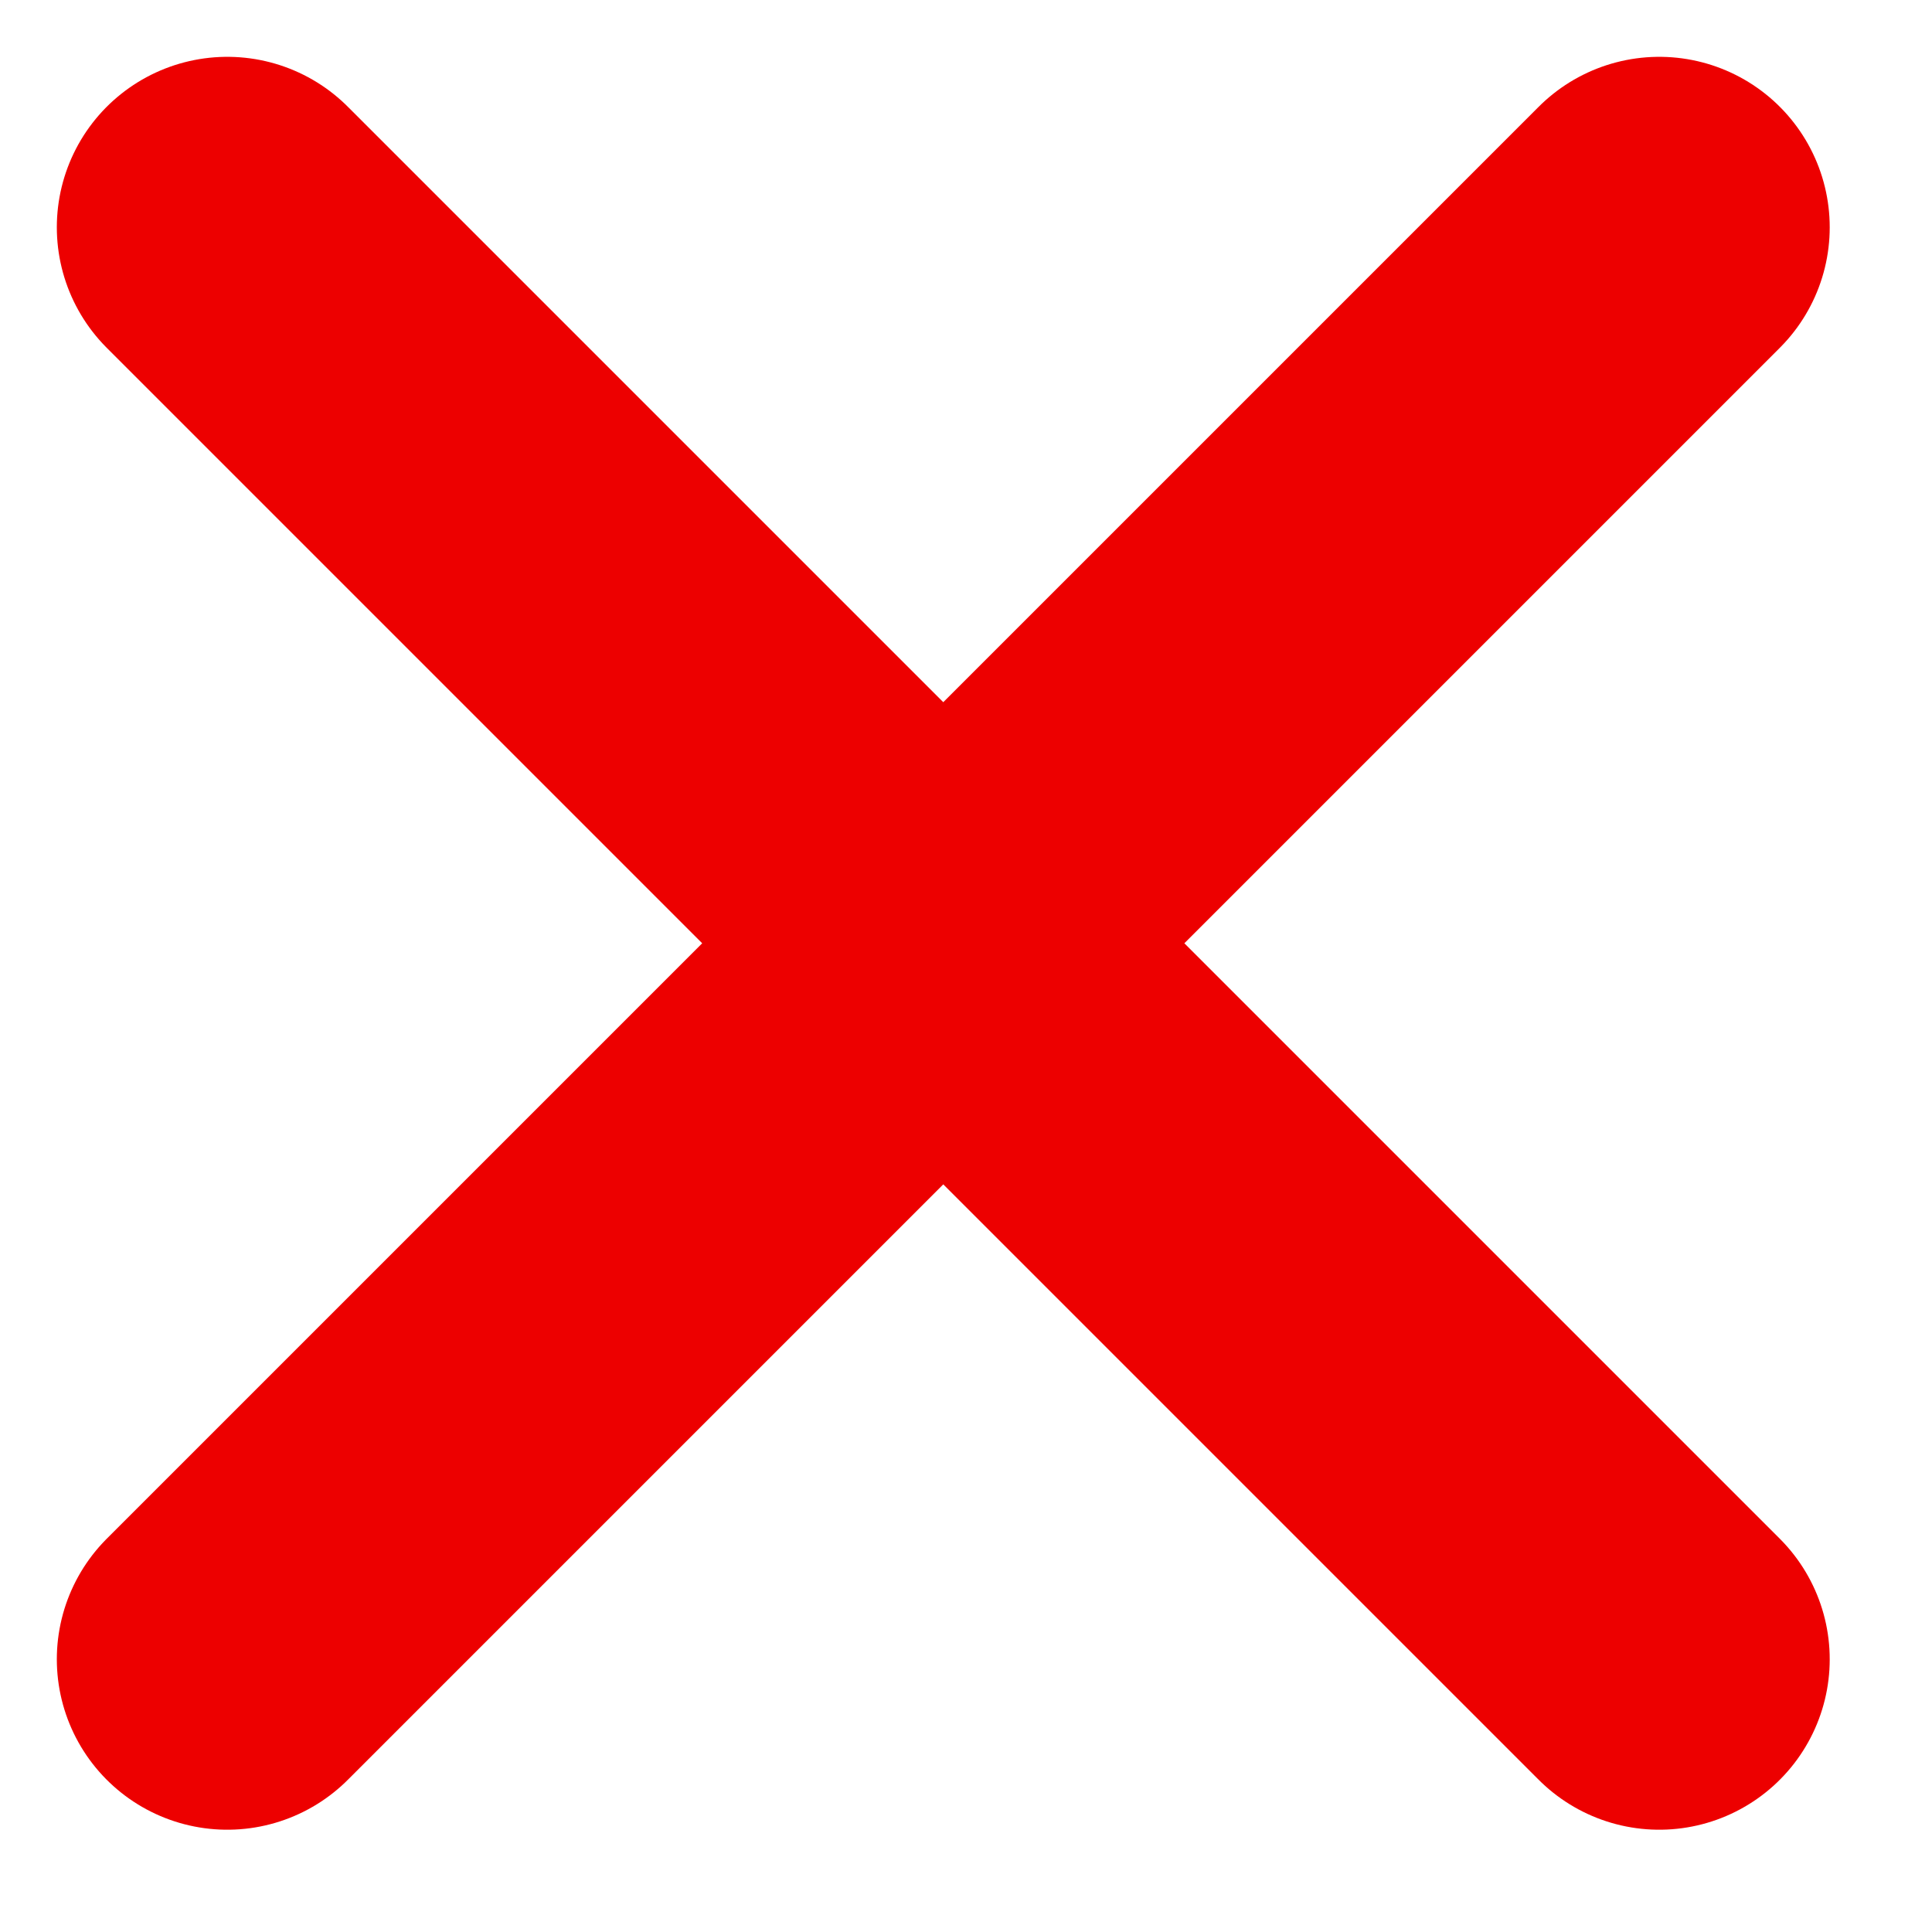
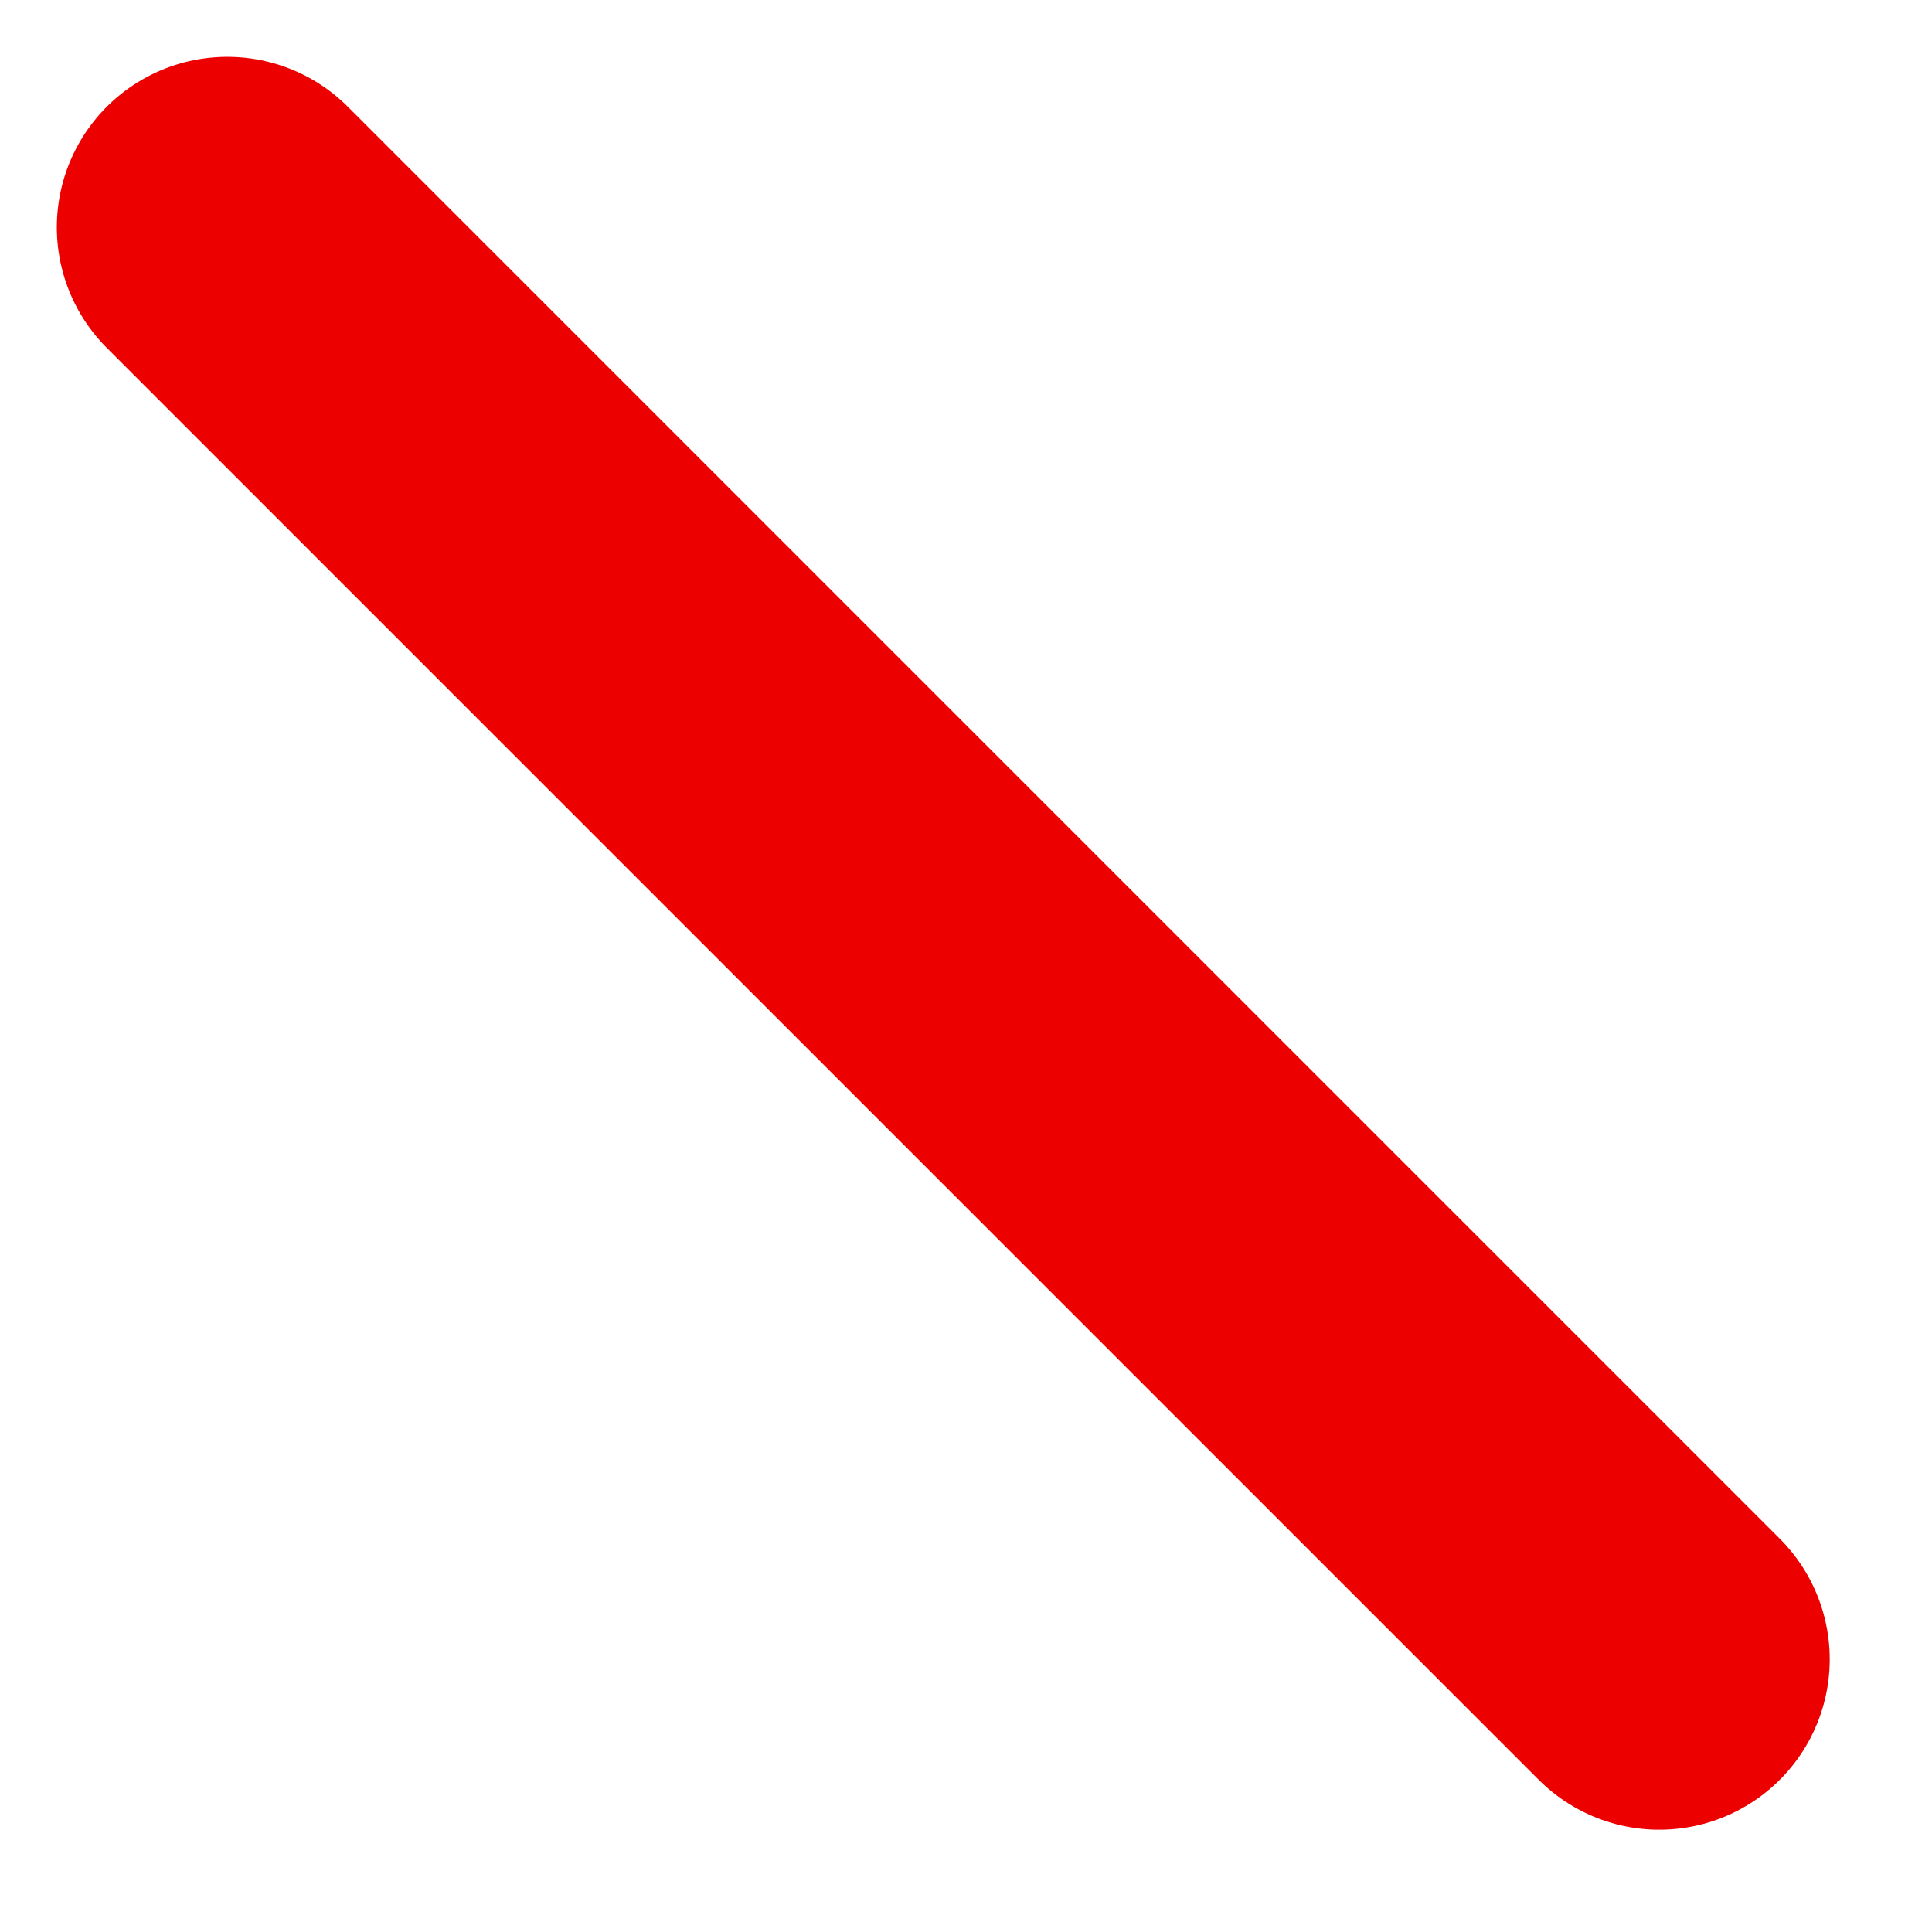
<svg xmlns="http://www.w3.org/2000/svg" width="17" height="17" viewBox="0 0 17 17" fill="none">
-   <path d="M14.6 2L2 14.6M2 2L14.6 14.6" stroke="#ED0000" stroke-width="3" stroke-linecap="round" />
+   <path d="M14.6 2M2 2L14.6 14.6" stroke="#ED0000" stroke-width="3" stroke-linecap="round" />
</svg>